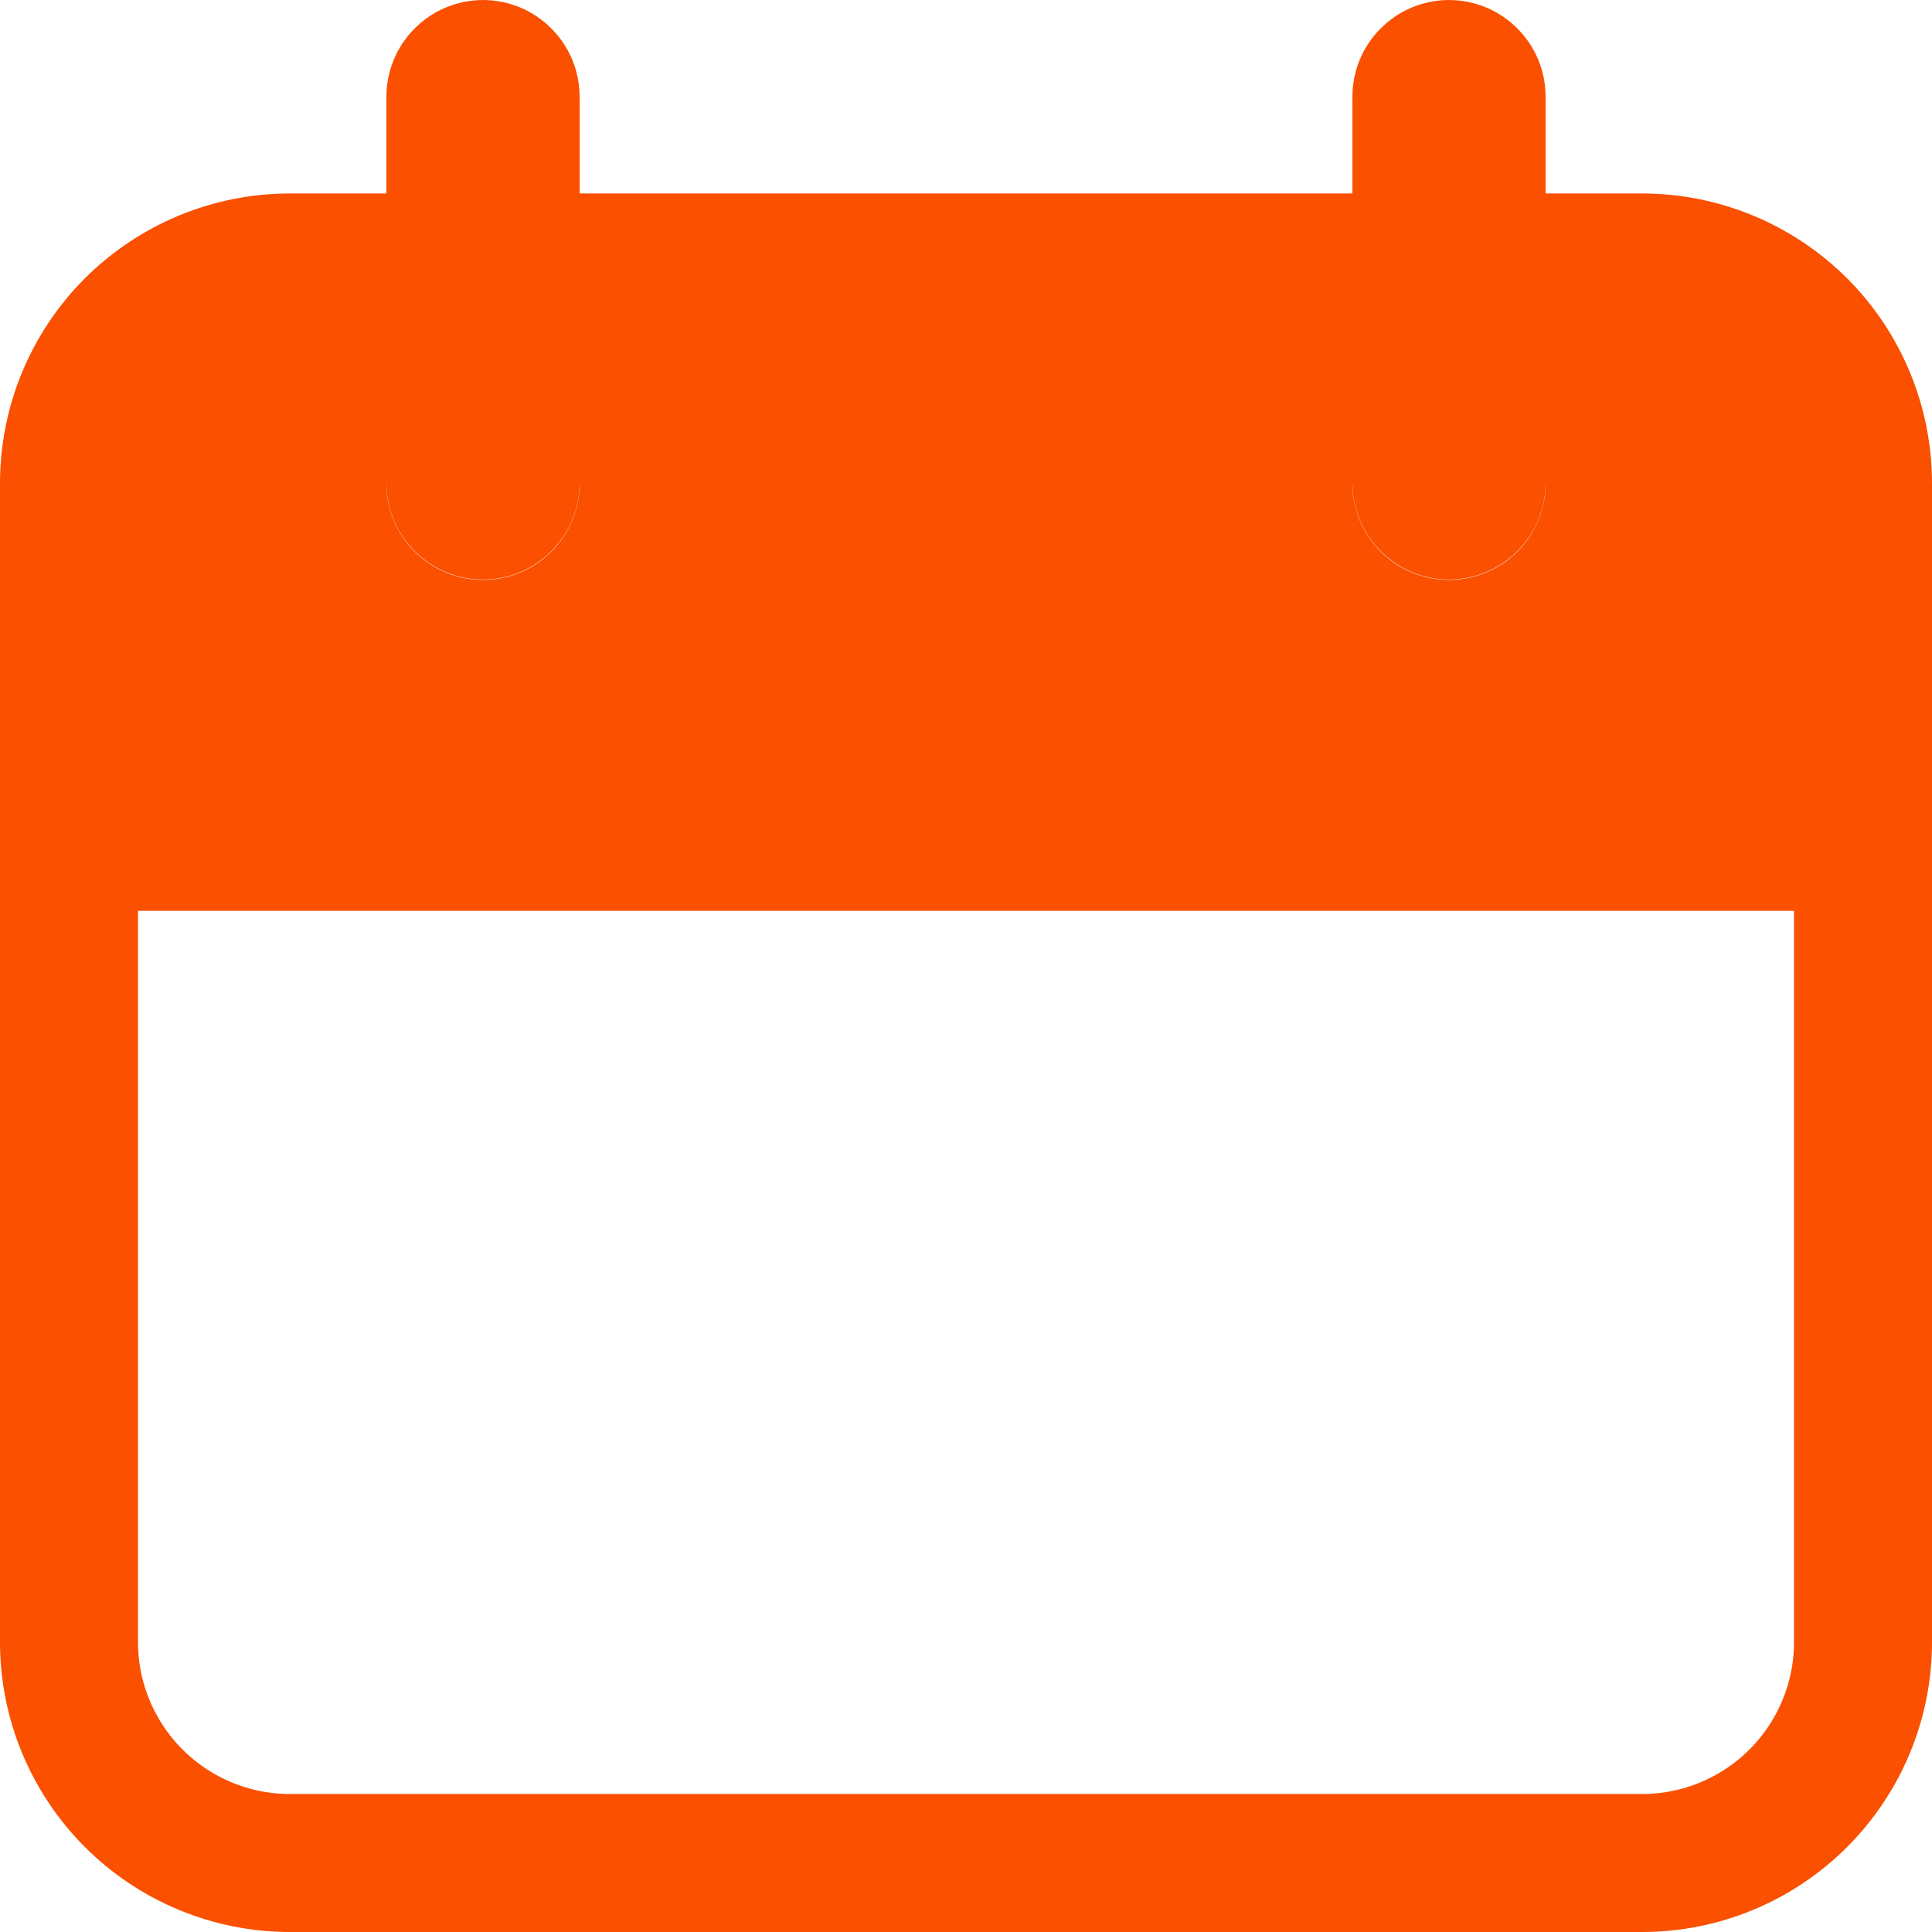
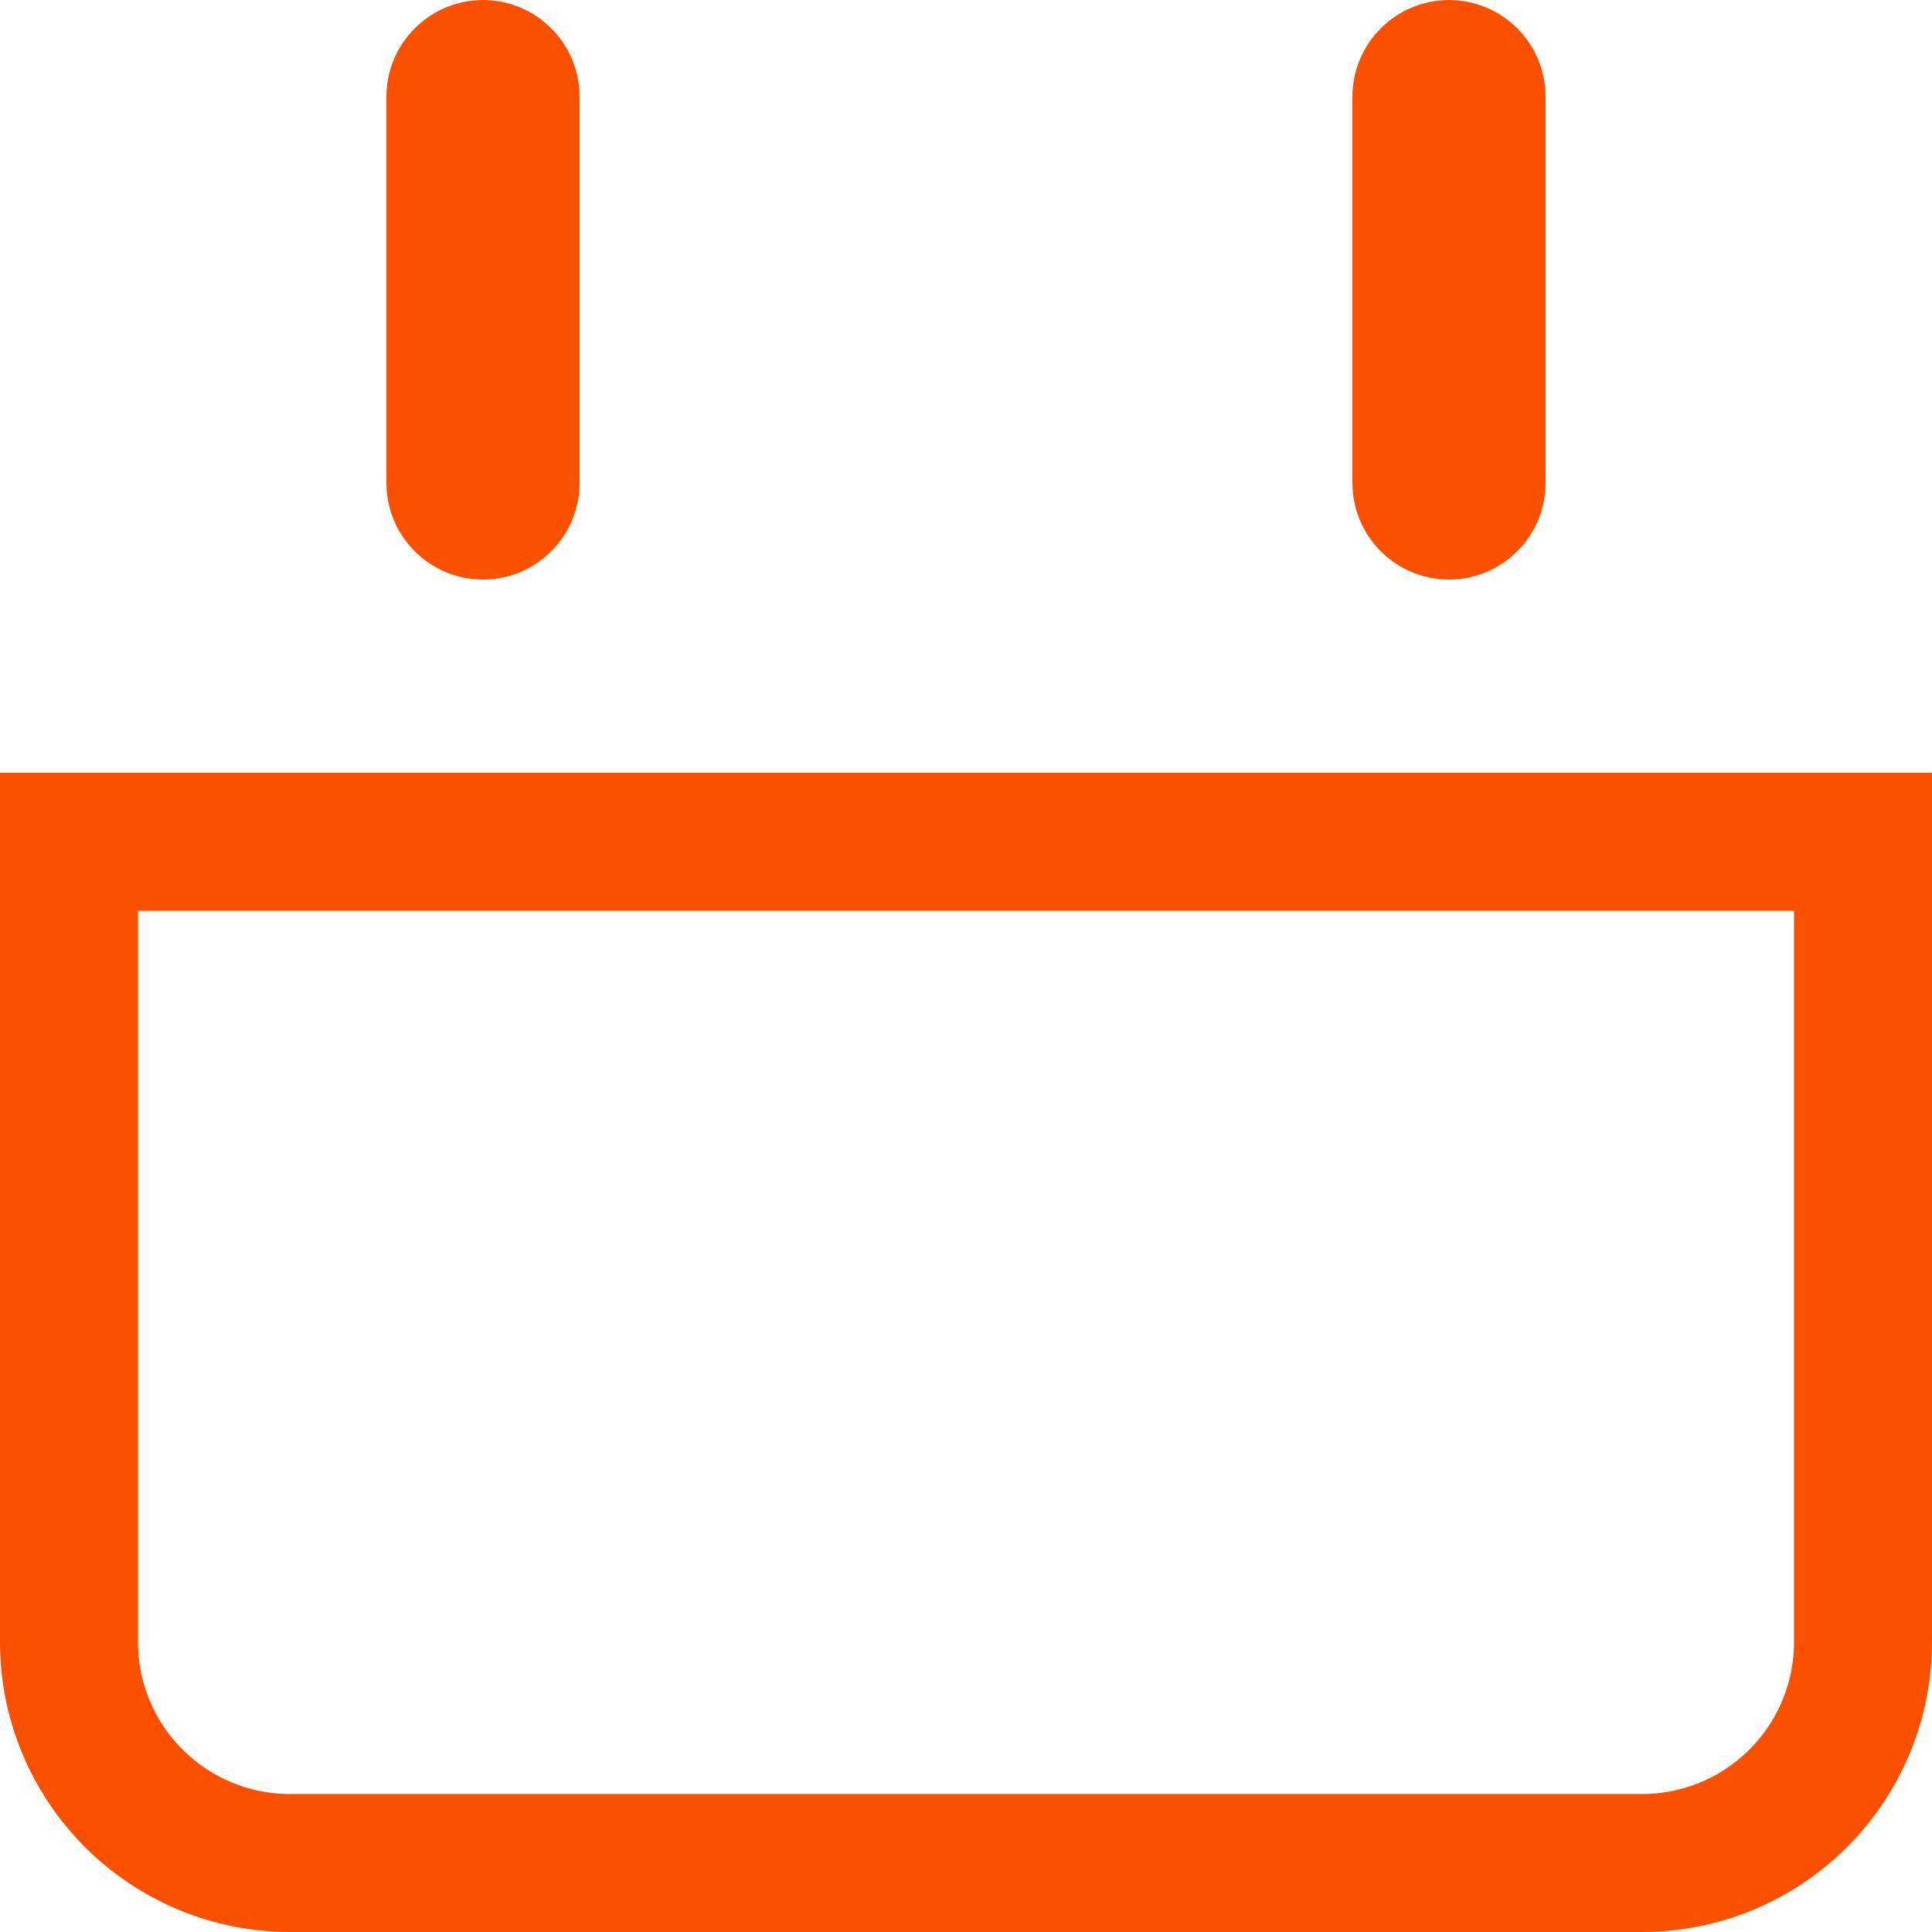
<svg xmlns="http://www.w3.org/2000/svg" width="14" height="14" viewBox="0 0 14 14" fill="none">
  <path d="M0.5 11.9V6.1H13.5V11.9C13.5 12.324 13.331 12.731 13.031 13.031C12.731 13.331 12.324 13.5 11.9 13.5H2.1C1.676 13.5 1.269 13.331 0.969 13.031C0.669 12.731 0.5 12.324 0.5 11.9ZM3.5 3.7C3.447 3.7 3.396 3.679 3.359 3.641C3.321 3.604 3.3 3.553 3.3 3.5V0.7C3.3 0.647 3.321 0.596 3.359 0.559C3.396 0.521 3.447 0.5 3.5 0.5C3.553 0.5 3.604 0.521 3.641 0.559C3.679 0.596 3.7 0.647 3.7 0.7V3.5C3.7 3.553 3.679 3.604 3.641 3.641C3.604 3.679 3.553 3.7 3.5 3.7ZM10.5 3.7C10.447 3.7 10.396 3.679 10.359 3.641C10.321 3.604 10.3 3.553 10.3 3.5V0.7C10.3 0.647 10.321 0.596 10.359 0.559C10.396 0.521 10.447 0.5 10.5 0.5C10.553 0.5 10.604 0.521 10.641 0.559C10.679 0.596 10.7 0.647 10.7 0.7V3.5C10.7 3.553 10.679 3.604 10.641 3.641C10.604 3.679 10.553 3.7 10.5 3.7Z" stroke="#FA5000" />
-   <path d="M11.9 1.402H11.2V3.502C11.2 3.688 11.126 3.866 10.995 3.997C10.864 4.129 10.686 4.202 10.5 4.202C10.314 4.202 10.136 4.129 10.005 3.997C9.874 3.866 9.8 3.688 9.8 3.502V1.402H4.2V3.502C4.2 3.688 4.126 3.866 3.995 3.997C3.864 4.129 3.686 4.202 3.5 4.202C3.314 4.202 3.136 4.129 3.005 3.997C2.874 3.866 2.8 3.688 2.8 3.502V1.402H2.1C1.543 1.402 1.009 1.624 0.615 2.017C0.221 2.411 0 2.945 0 3.502V5.602H14V3.502C14 2.945 13.779 2.411 13.385 2.017C12.991 1.624 12.457 1.402 11.9 1.402Z" fill="#FA5000" />
</svg>